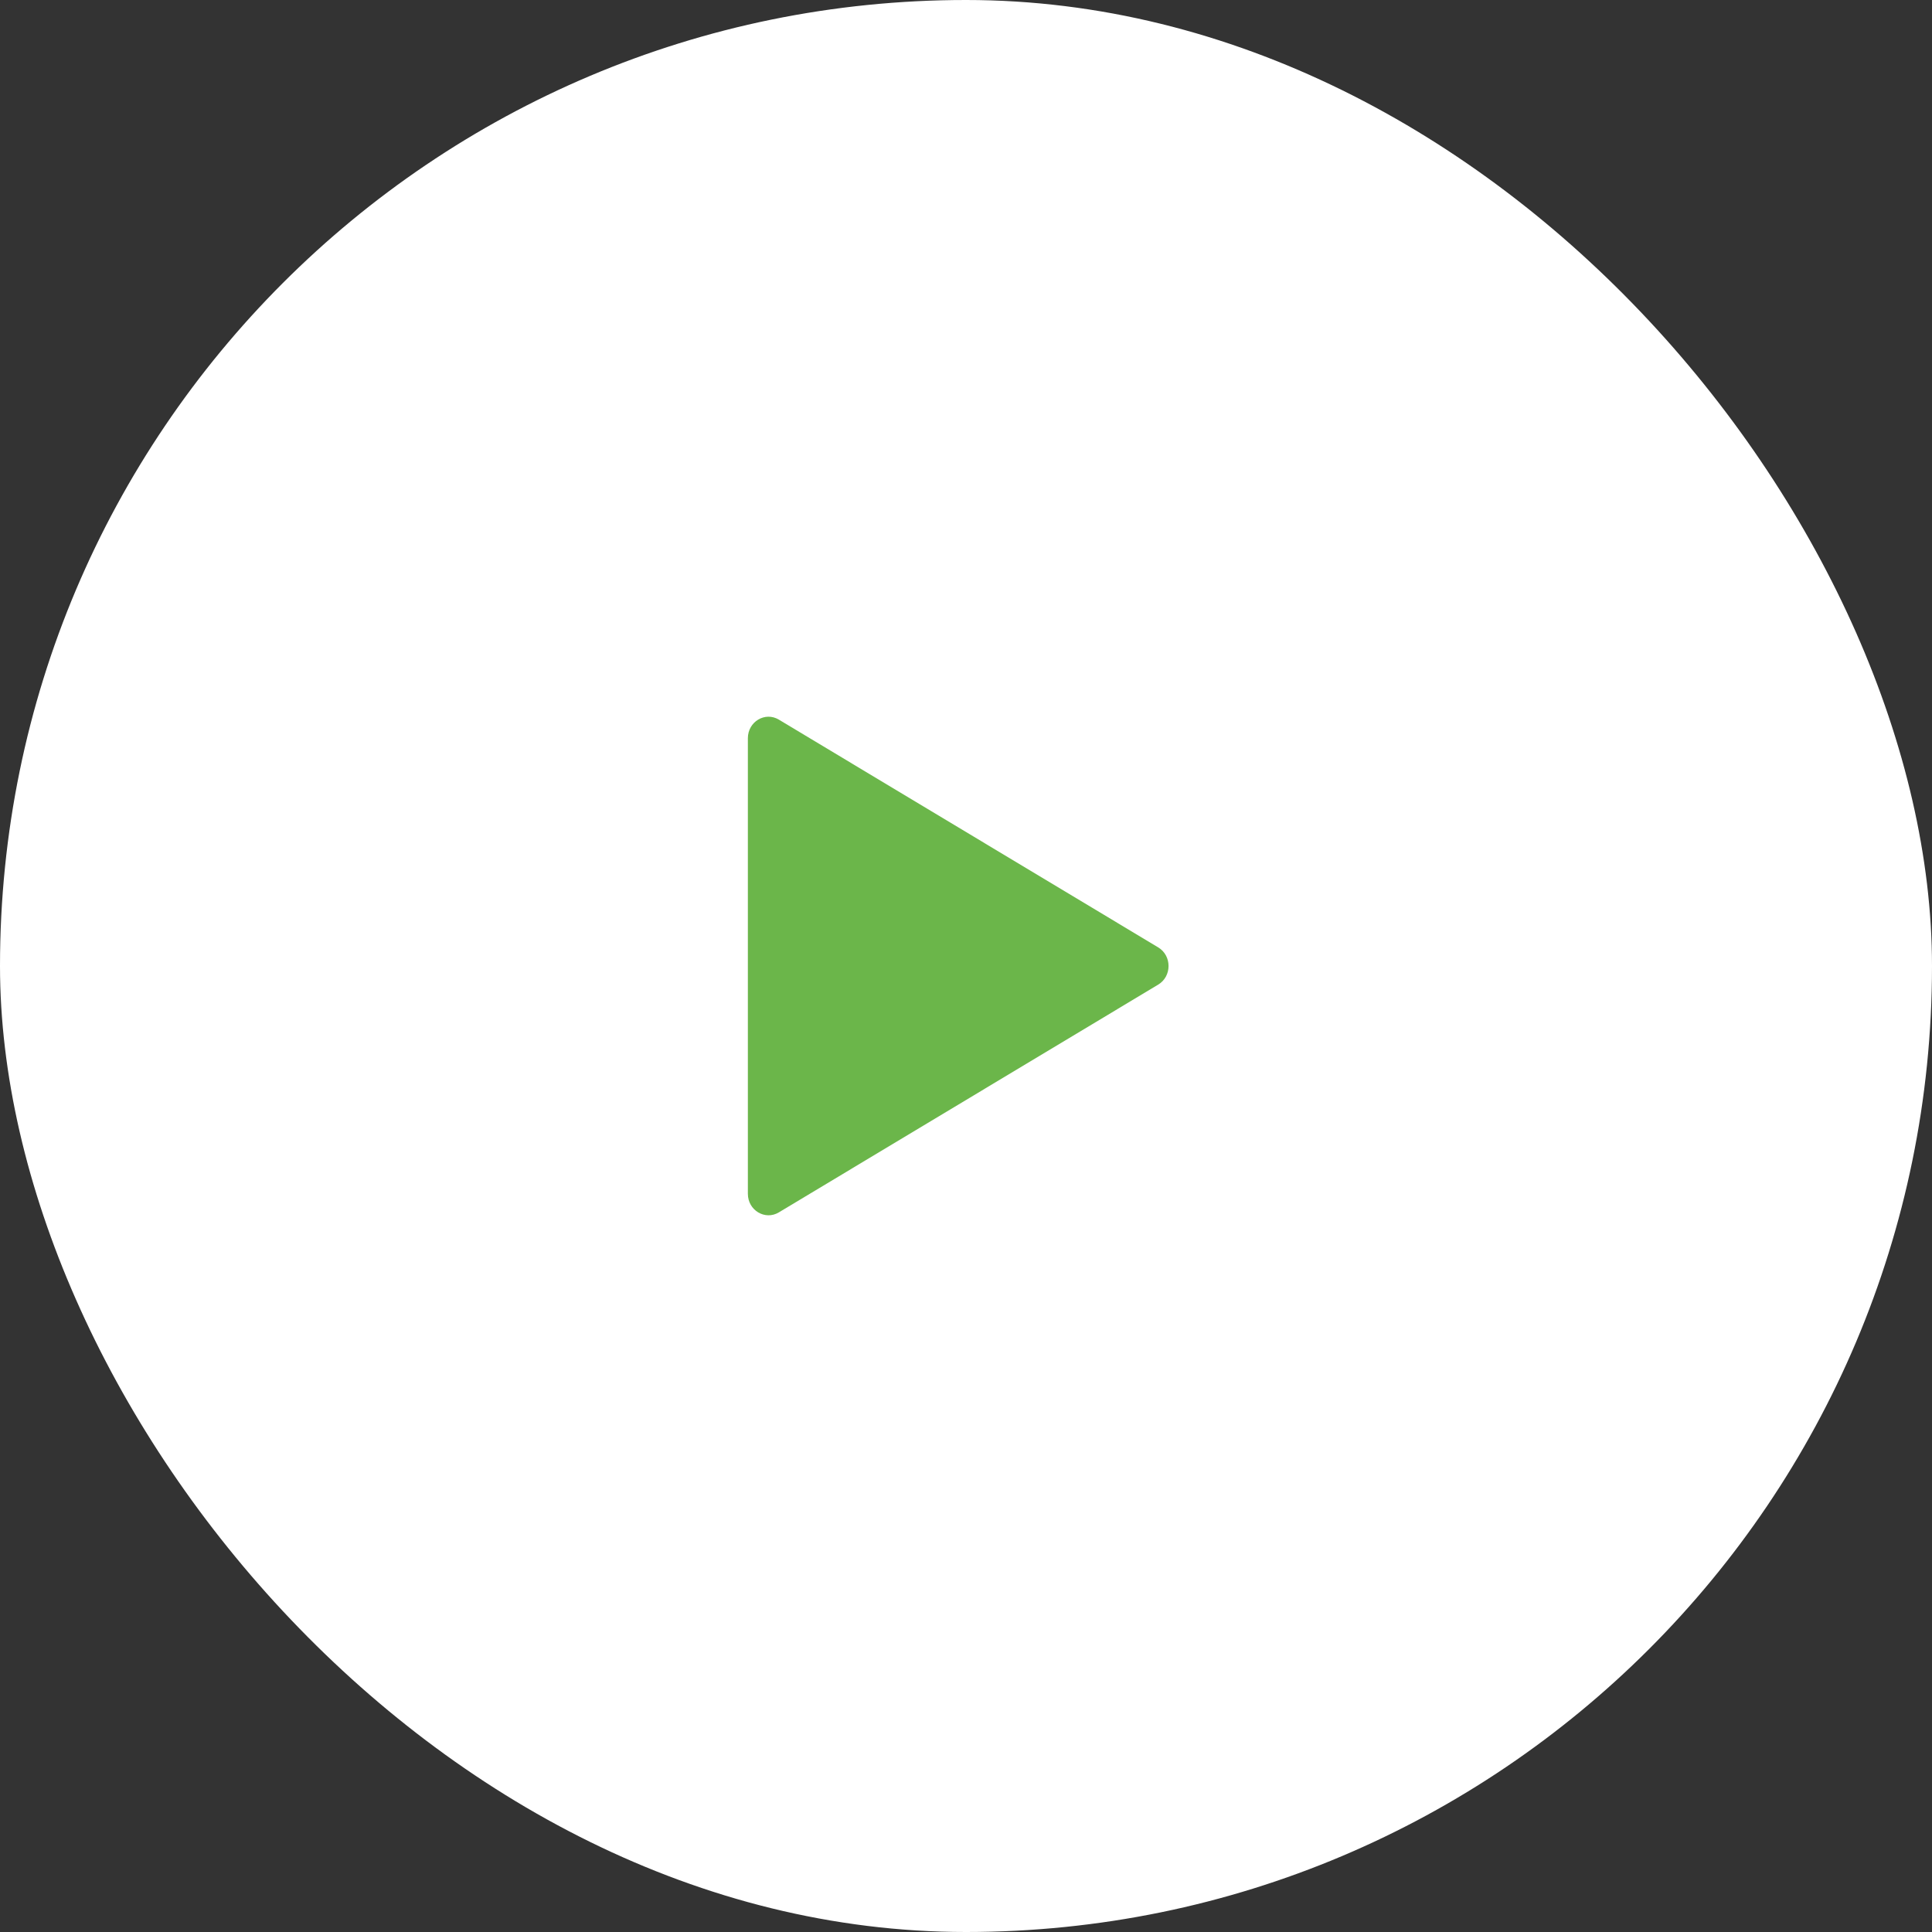
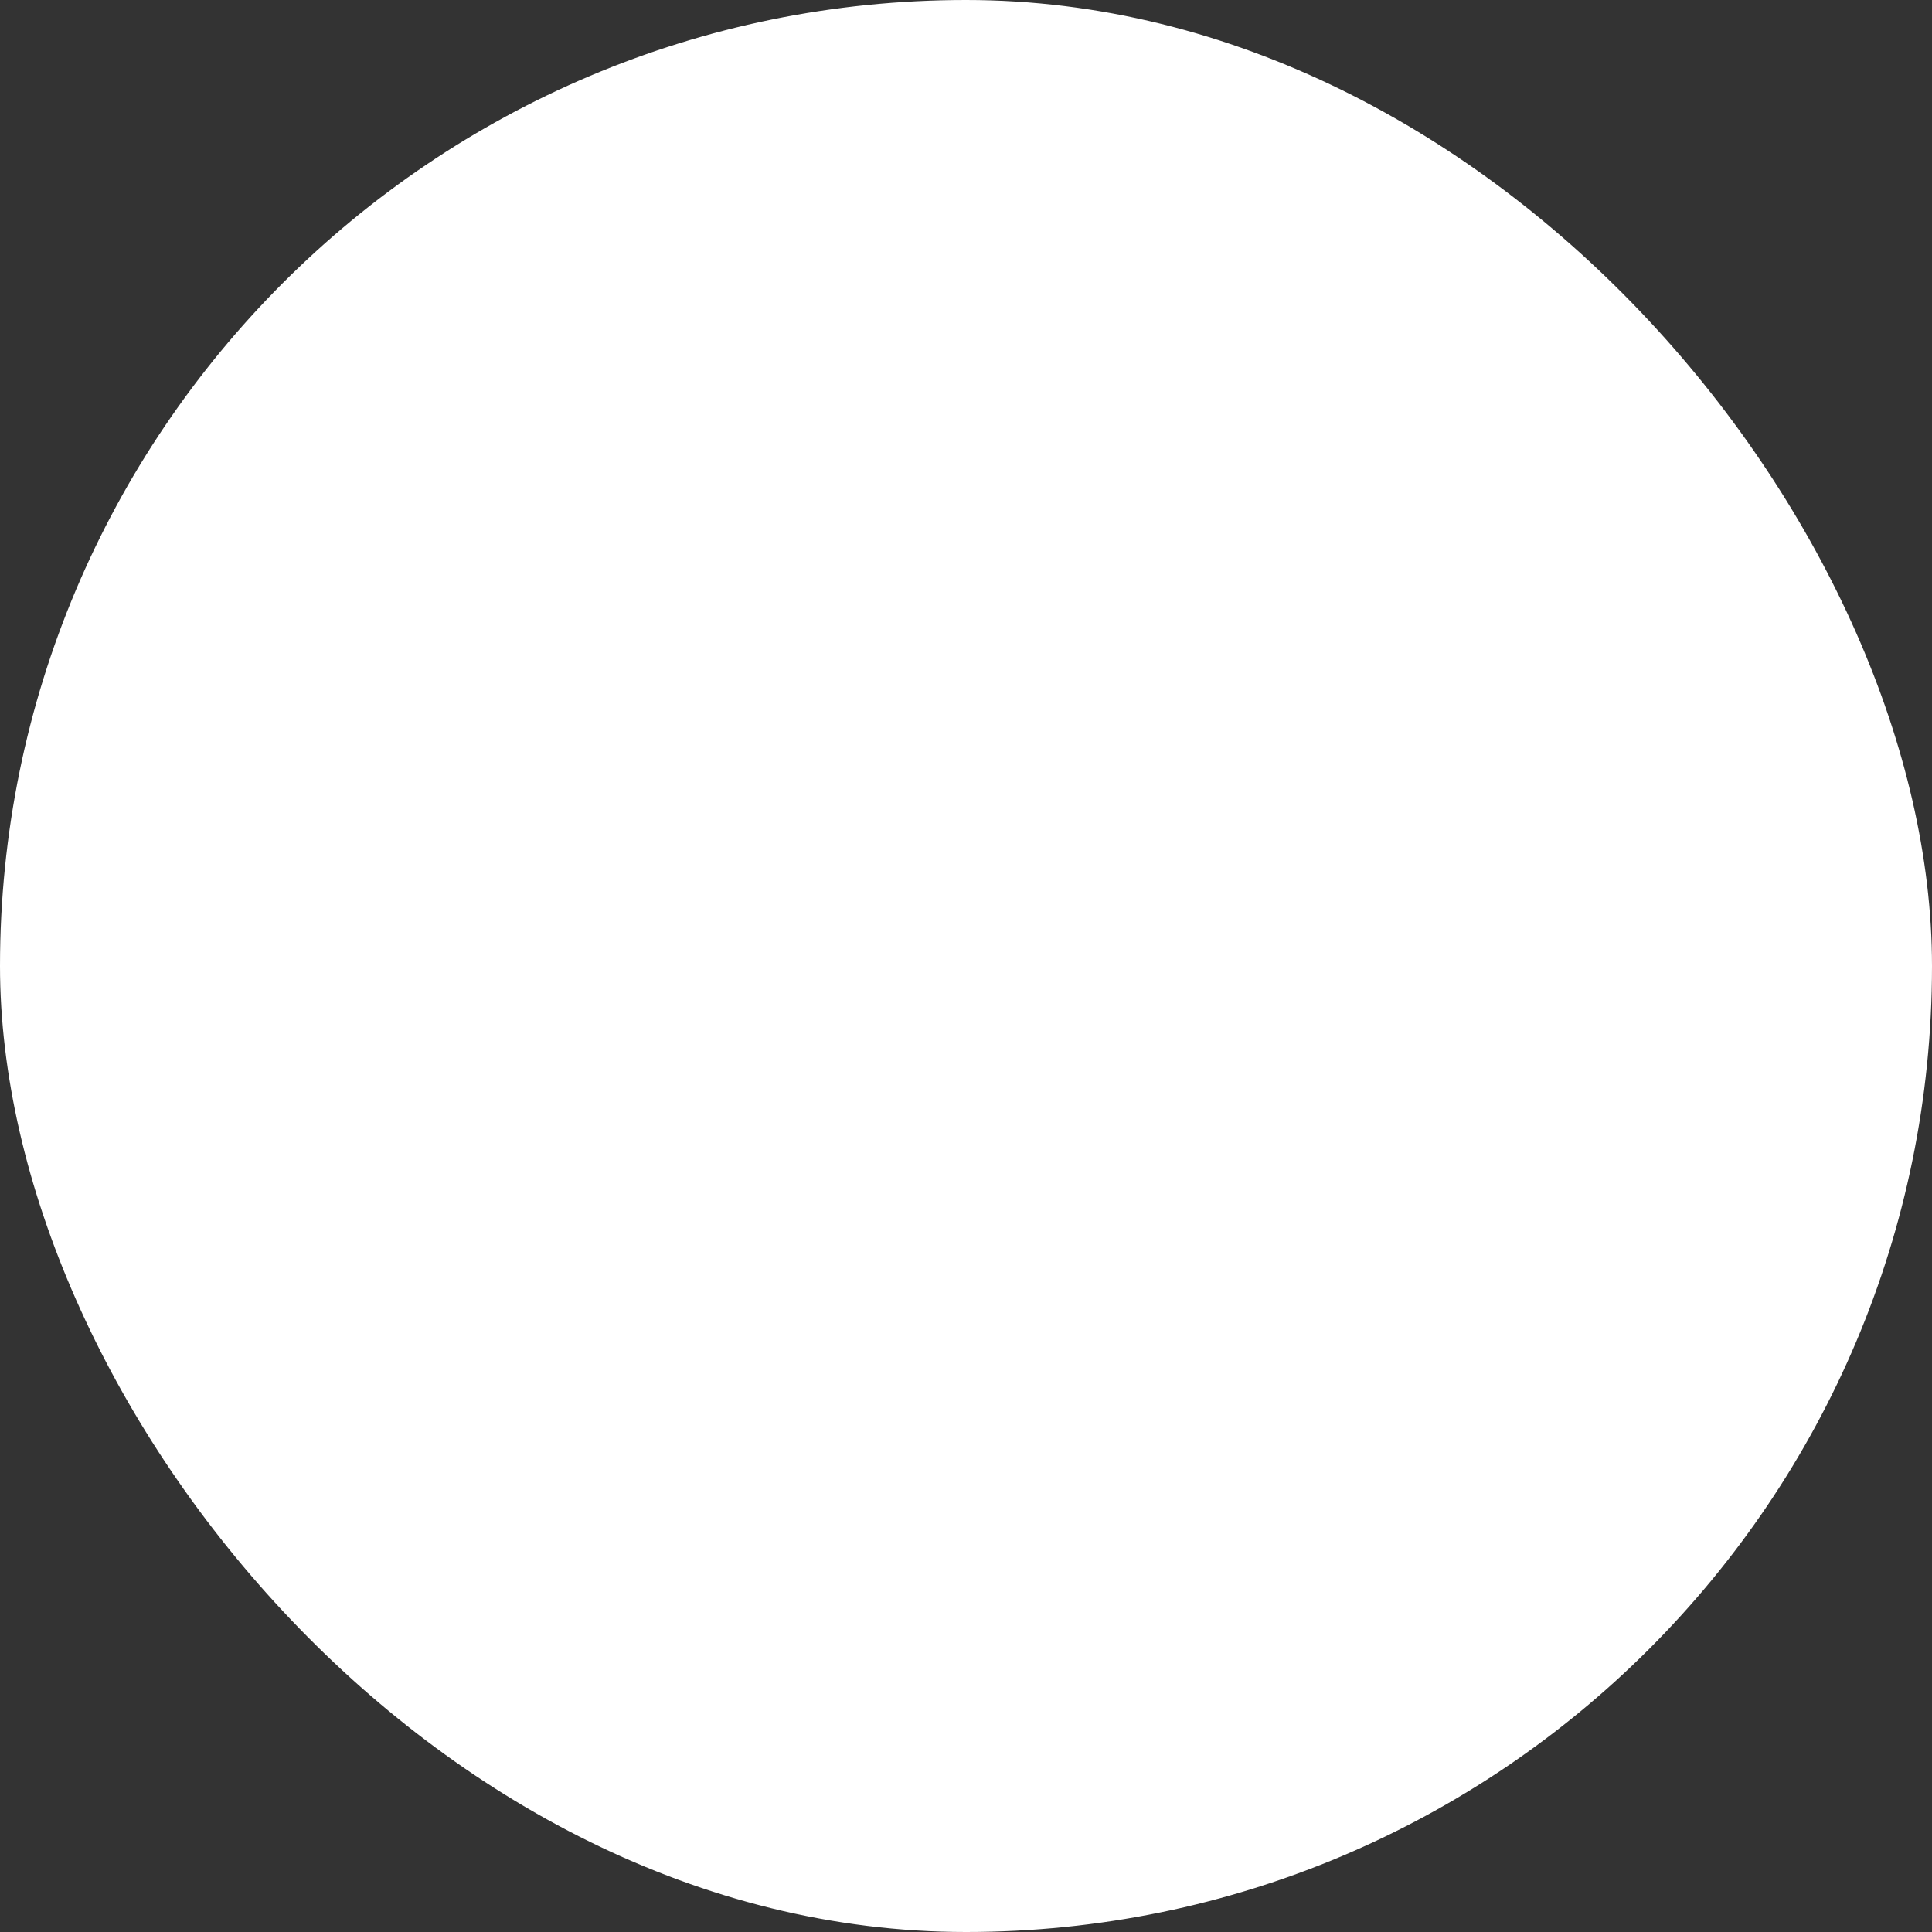
<svg xmlns="http://www.w3.org/2000/svg" width="124" height="124" viewBox="0 0 124 124" fill="none">
  <rect x="0" y="0" width="124" height="124" fill="#333333" stroke="none" />
  <rect width="124" height="124" rx="62" fill="white" />
-   <path d="M74.337 60.806C75.221 61.337 75.221 62.663 74.337 63.194L49.988 77.813C49.104 78.344 48 77.681 48 76.62L48 47.38C48 46.319 49.104 45.656 49.988 46.187L74.337 60.806Z" fill="#6BB64A" />
</svg>